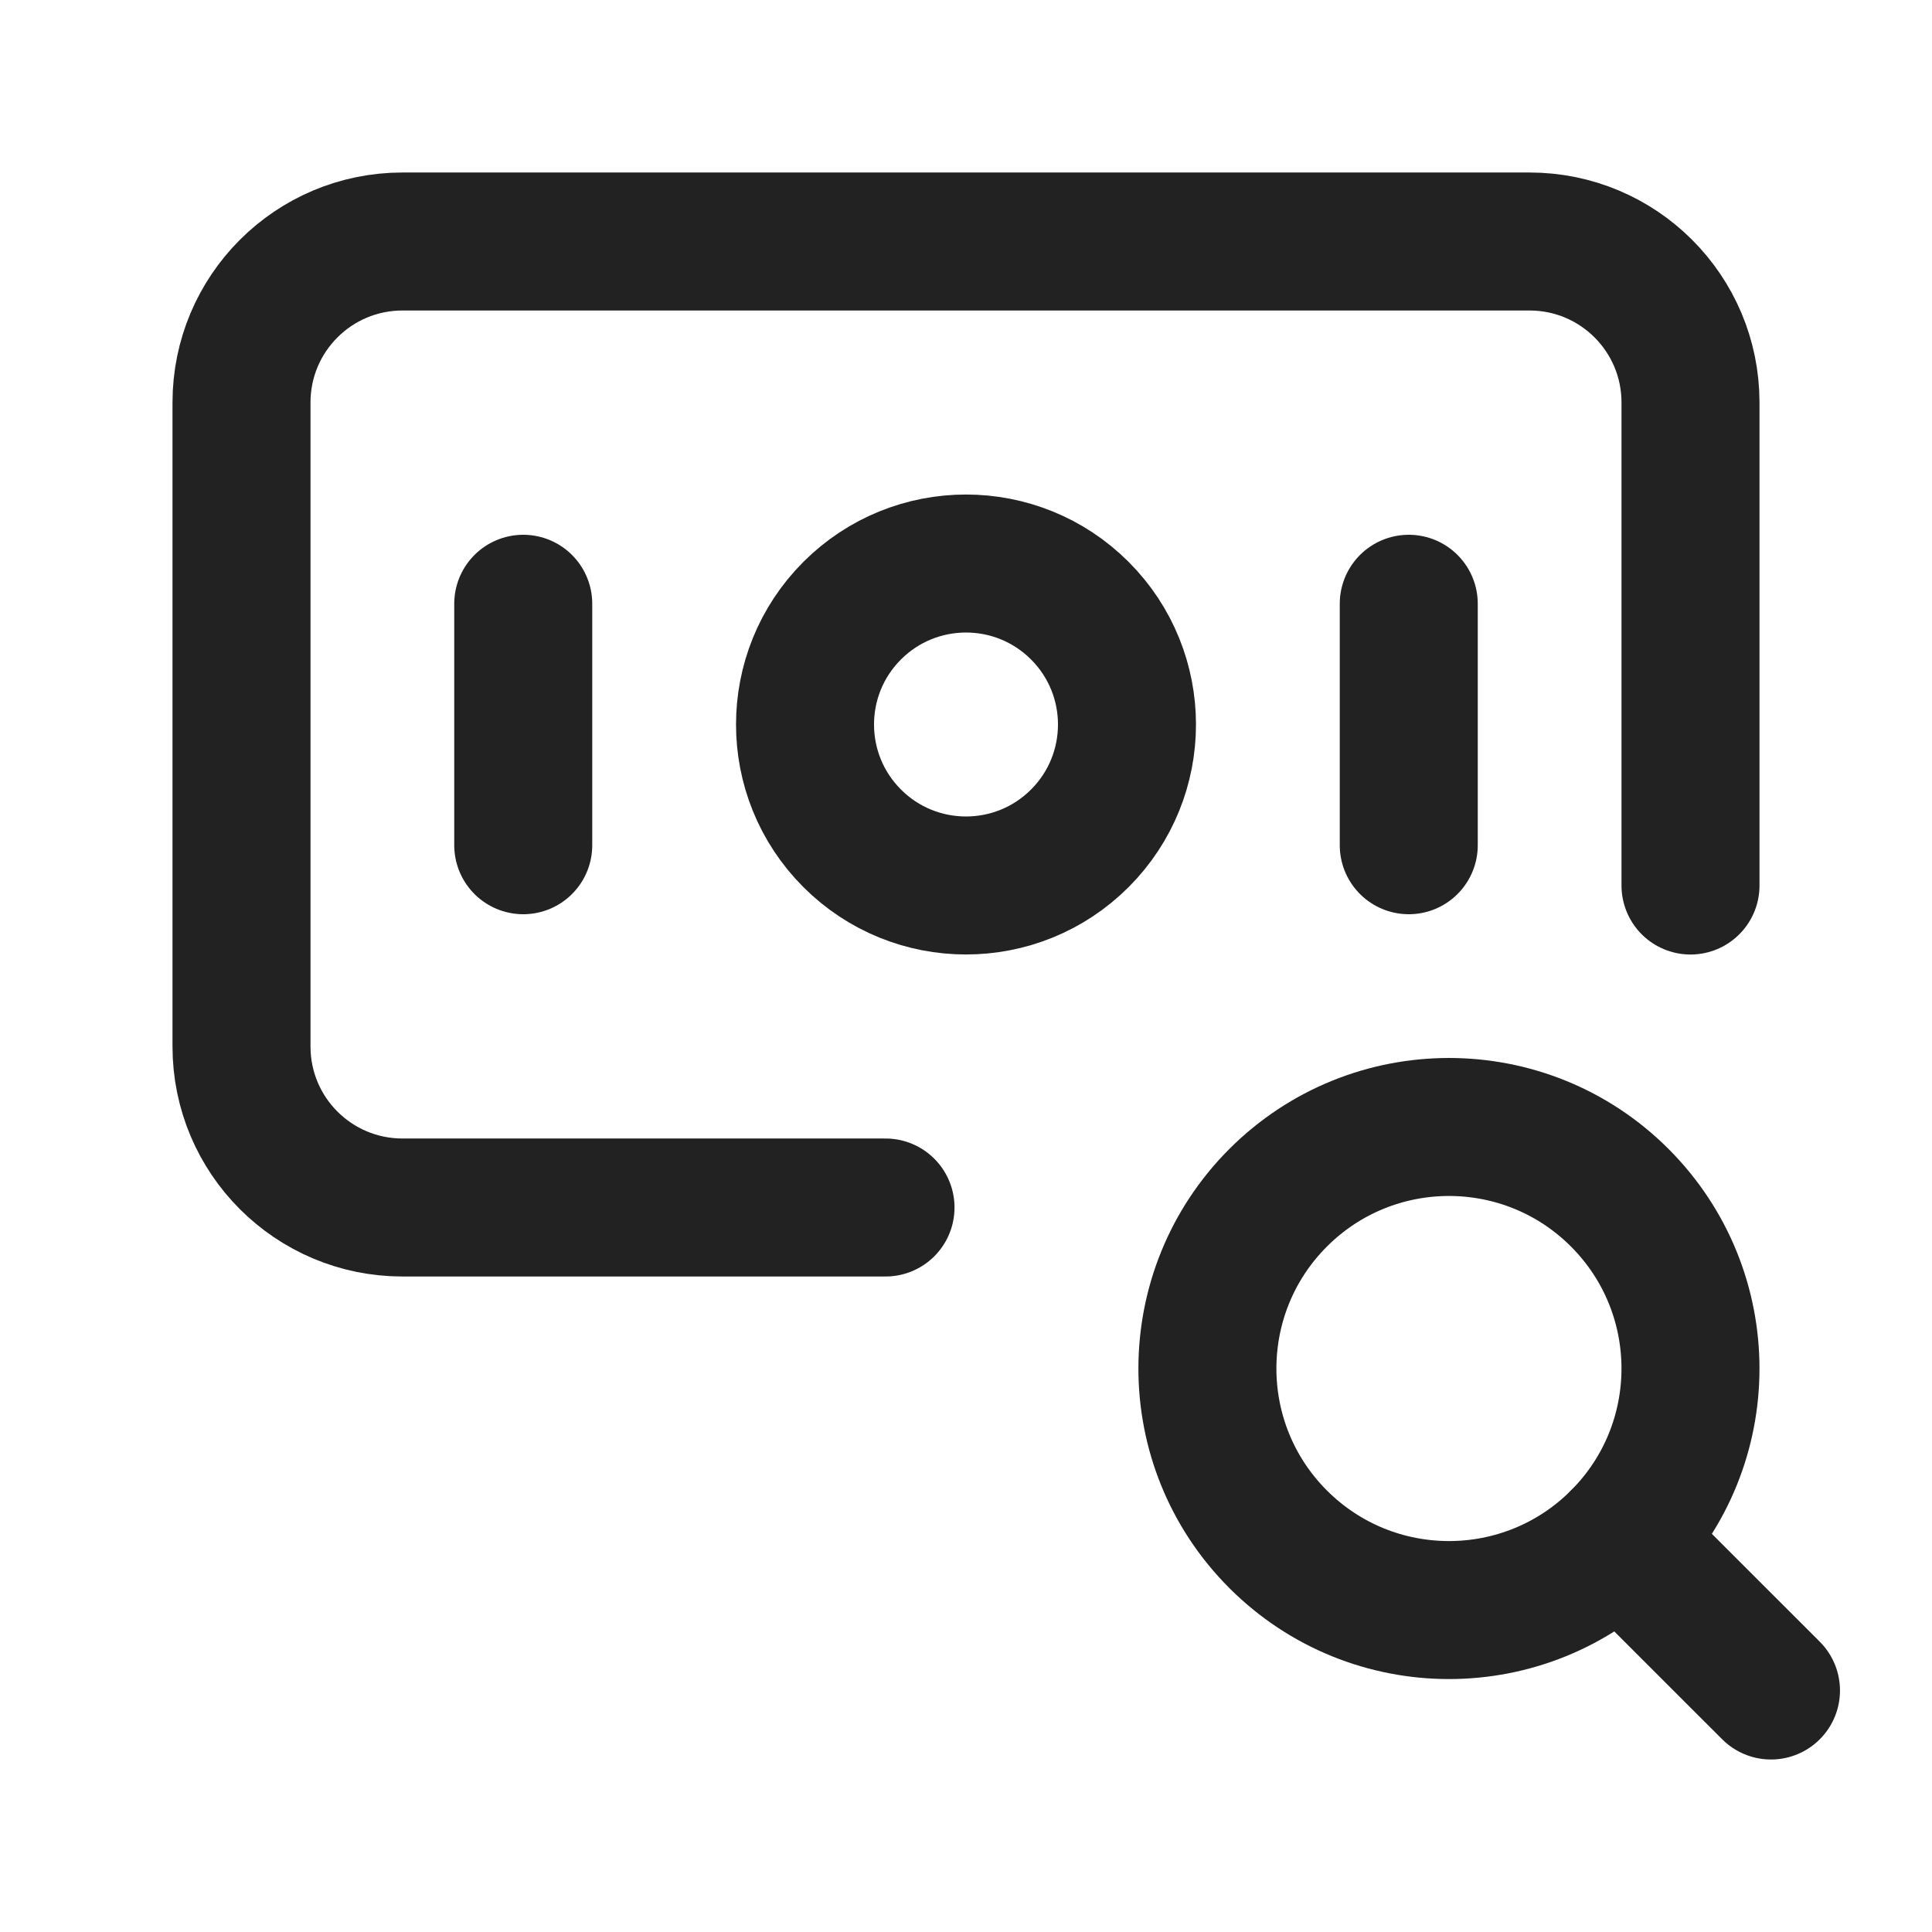
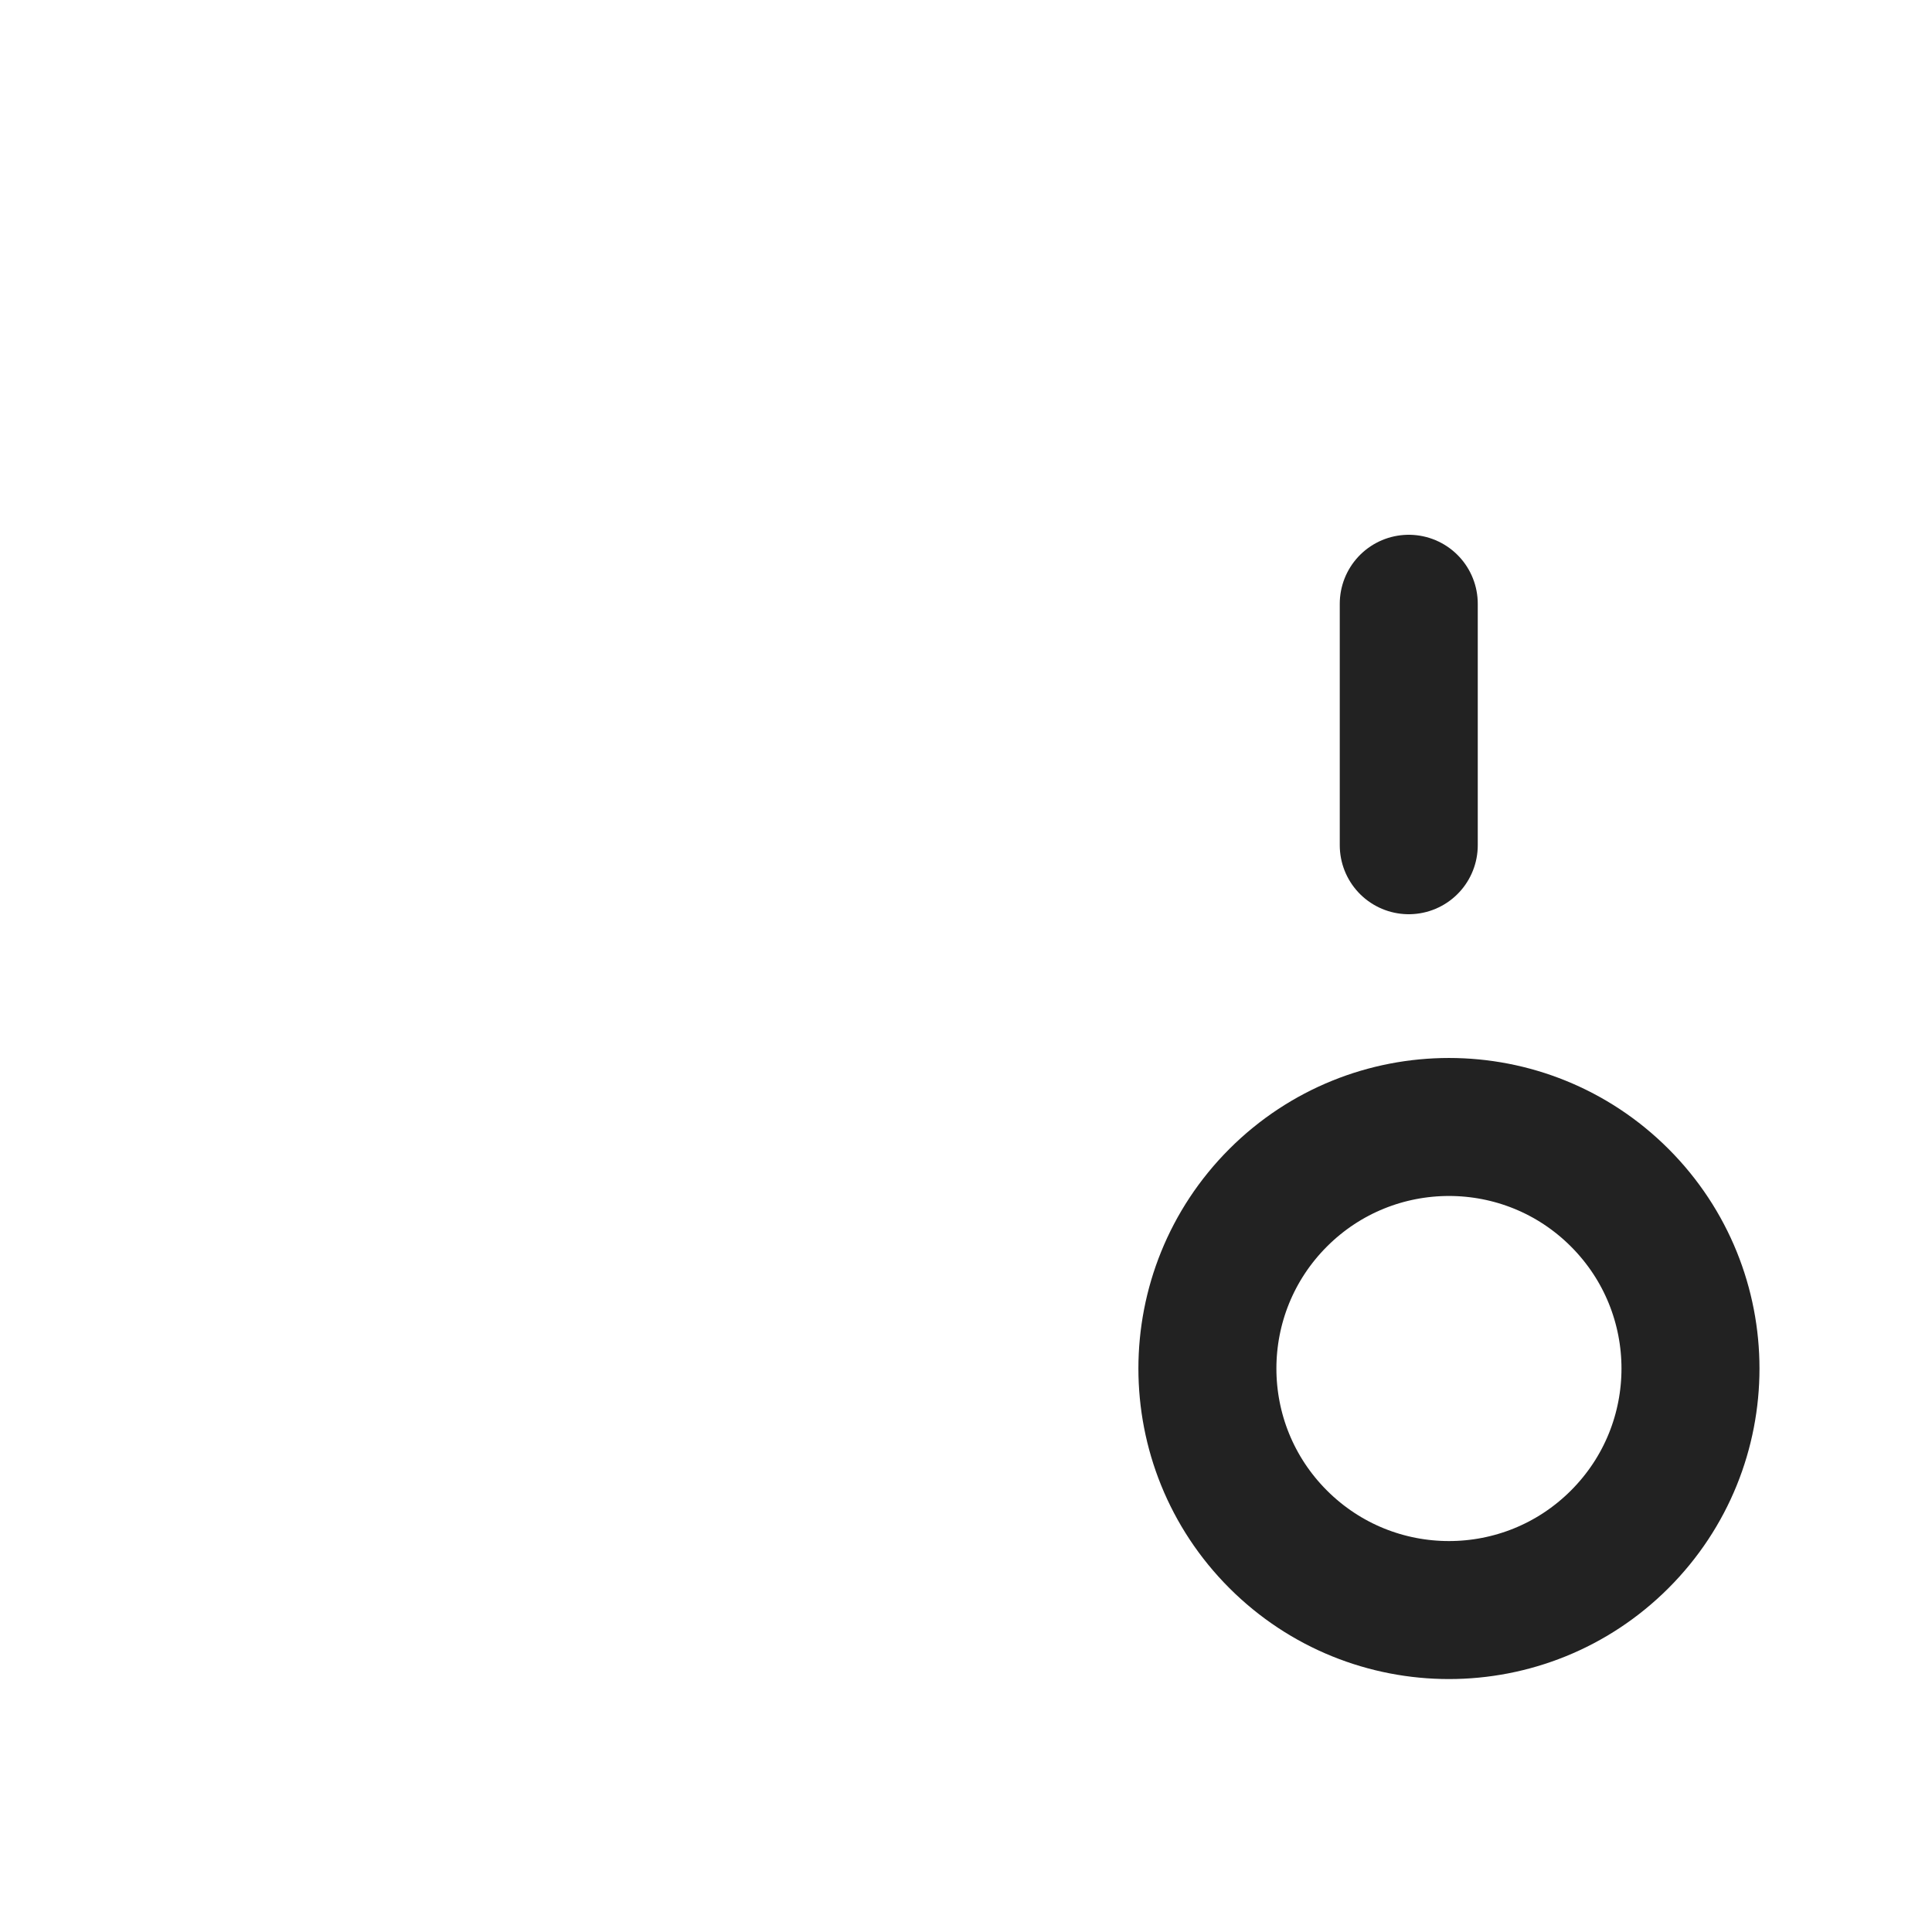
<svg xmlns="http://www.w3.org/2000/svg" width="35" height="35" viewBox="0 0 35 35" fill="none">
  <path d="M29.343 21.698C31.052 23.408 31.052 26.177 29.343 27.886C27.634 29.595 24.865 29.595 23.155 27.886C21.446 26.177 21.446 23.408 23.155 21.698C24.865 19.989 27.635 19.989 29.343 21.698" stroke="#222222" stroke-width="2.5" stroke-linecap="round" stroke-linejoin="round" />
-   <path d="M32.083 30.625L29.343 27.886" stroke="#222222" stroke-width="2.5" stroke-linecap="round" stroke-linejoin="round" />
-   <path d="M19.562 11.063C20.701 12.202 20.701 14.048 19.562 15.187C18.423 16.326 16.577 16.326 15.438 15.187C14.299 14.048 14.299 12.202 15.438 11.063C16.577 9.924 18.423 9.924 19.562 11.063" stroke="#222222" stroke-width="2.5" stroke-linecap="round" stroke-linejoin="round" />
-   <path d="M9.479 10.938V15.312" stroke="#222222" stroke-width="2.5" stroke-linecap="round" stroke-linejoin="round" />
  <path d="M25.521 10.938V15.312" stroke="#222222" stroke-width="2.5" stroke-linecap="round" stroke-linejoin="round" />
-   <path d="M16.042 21.875H7.292C5.68 21.875 4.375 20.57 4.375 18.958V7.292C4.375 5.68 5.68 4.375 7.292 4.375H27.708C29.32 4.375 30.625 5.68 30.625 7.292V16.042" stroke="#222222" stroke-width="2.5" stroke-linecap="round" stroke-linejoin="round" />
</svg>